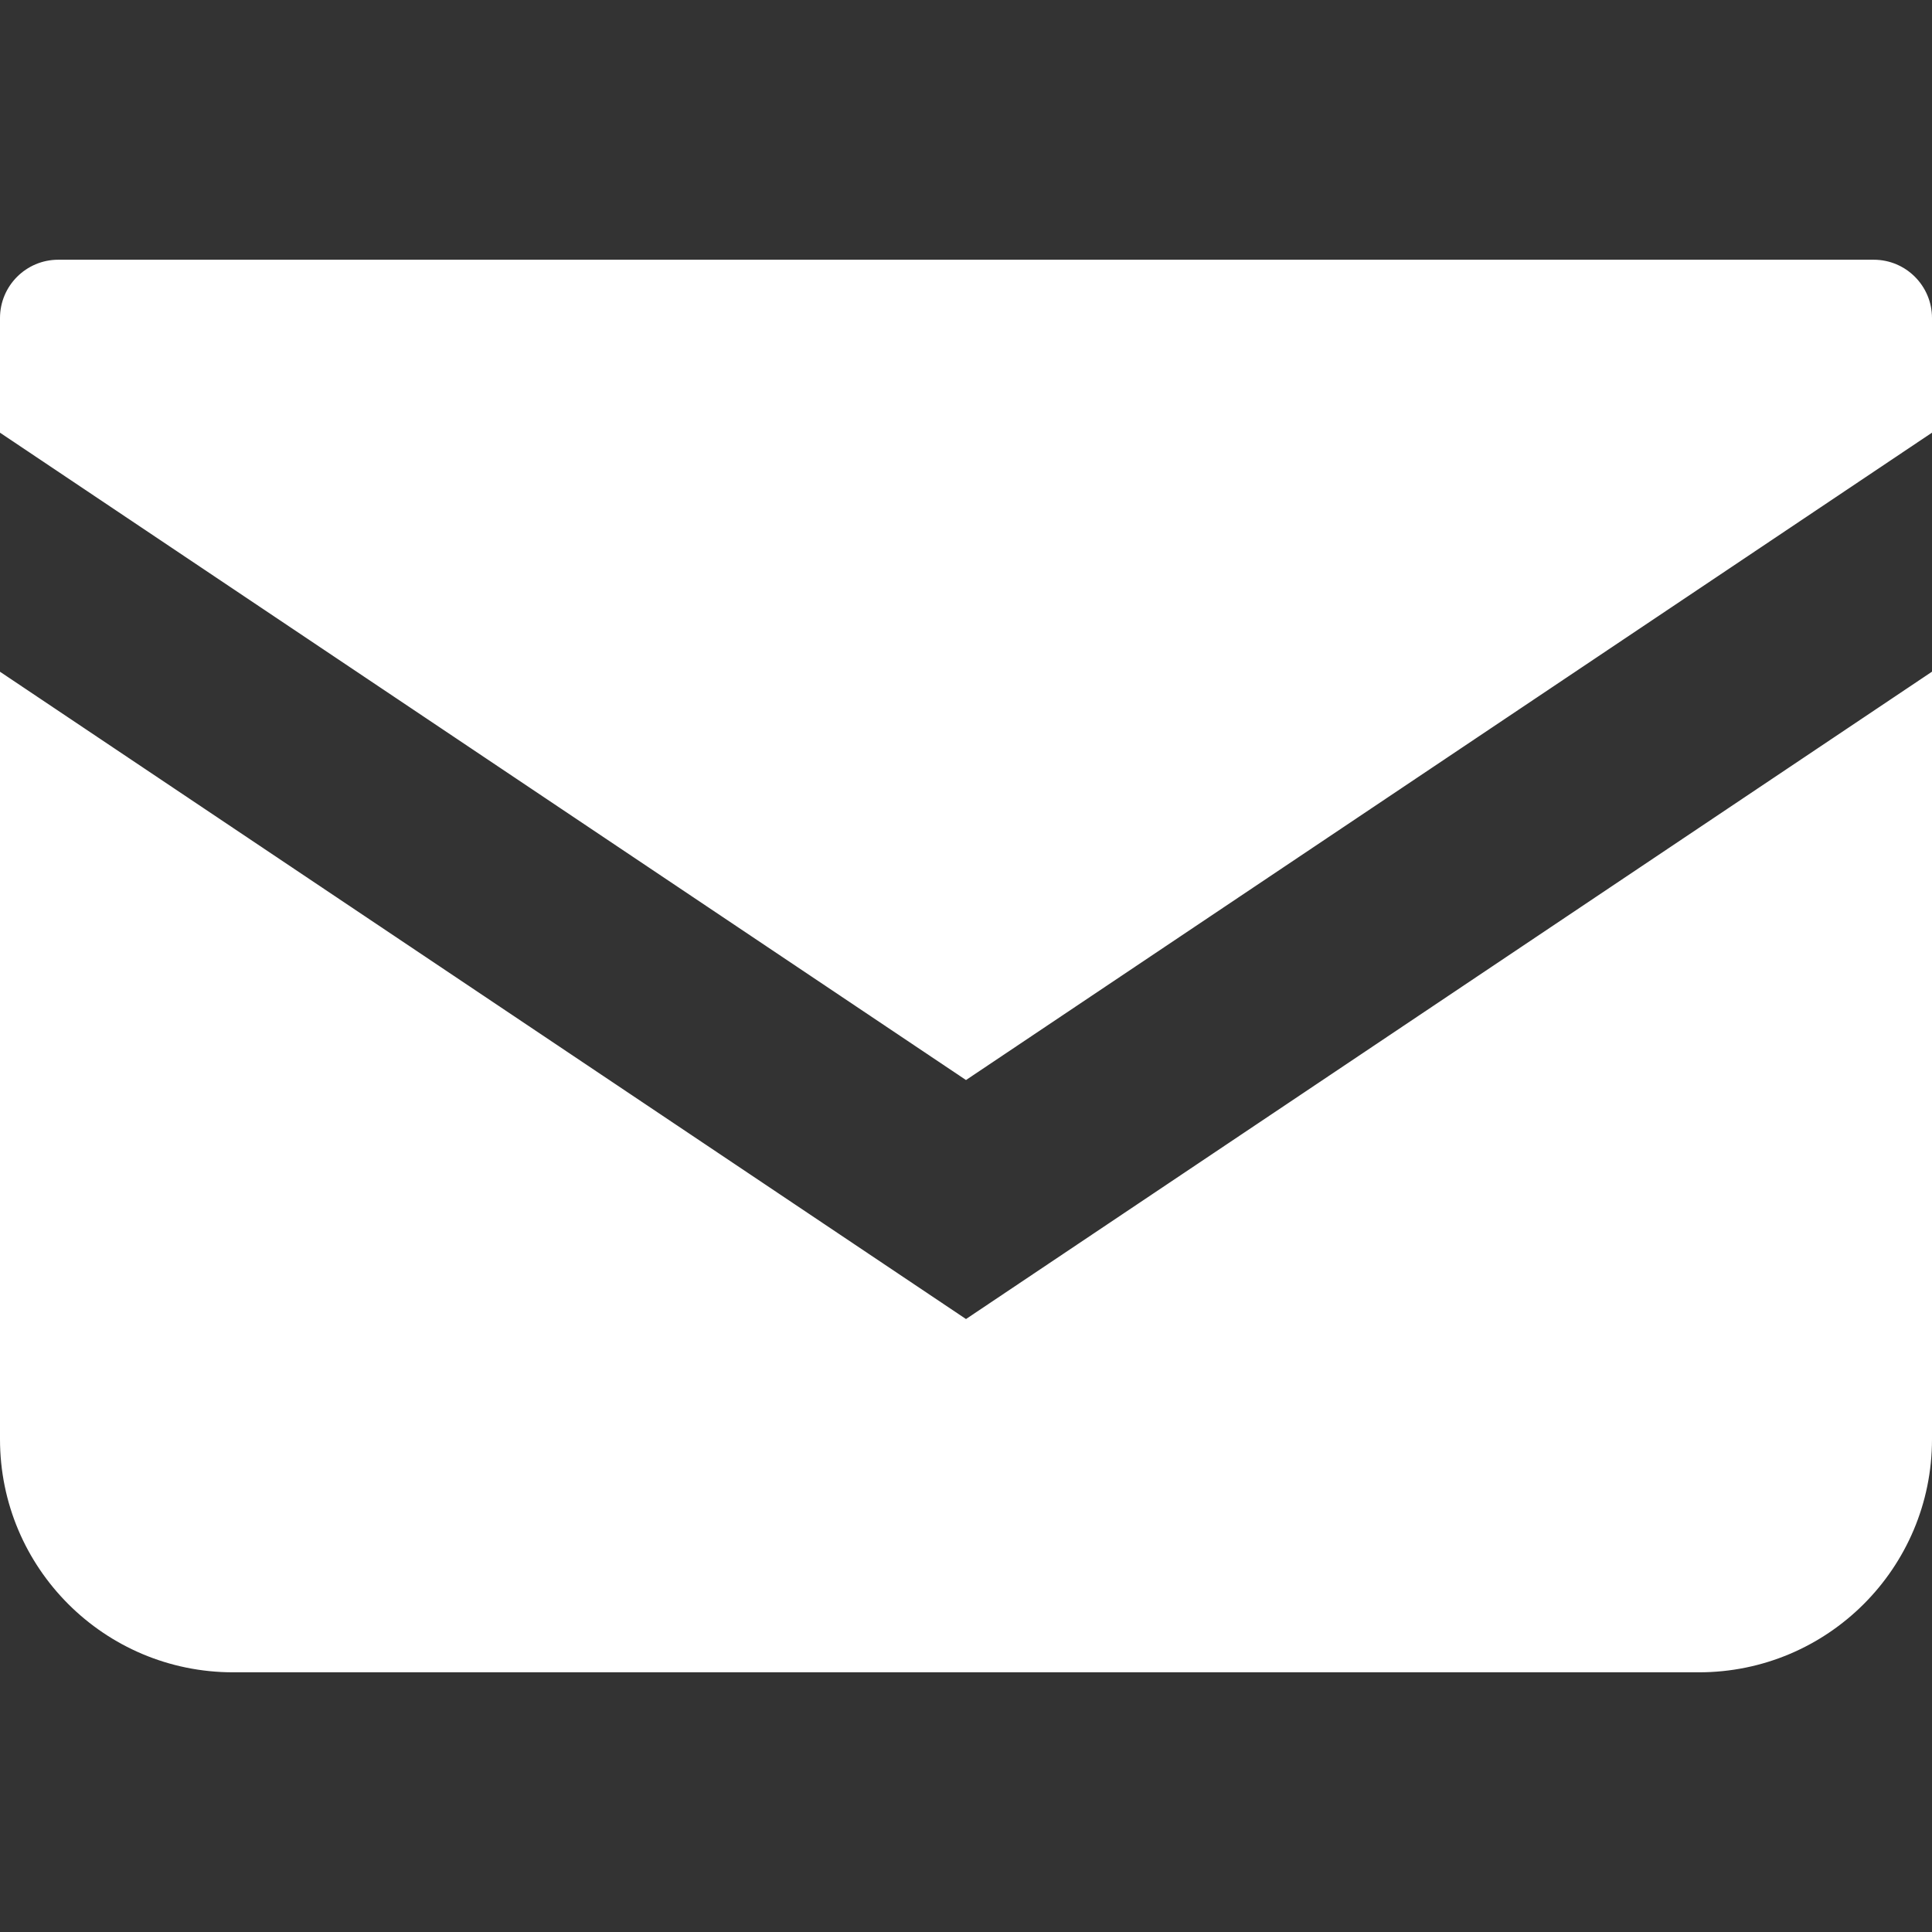
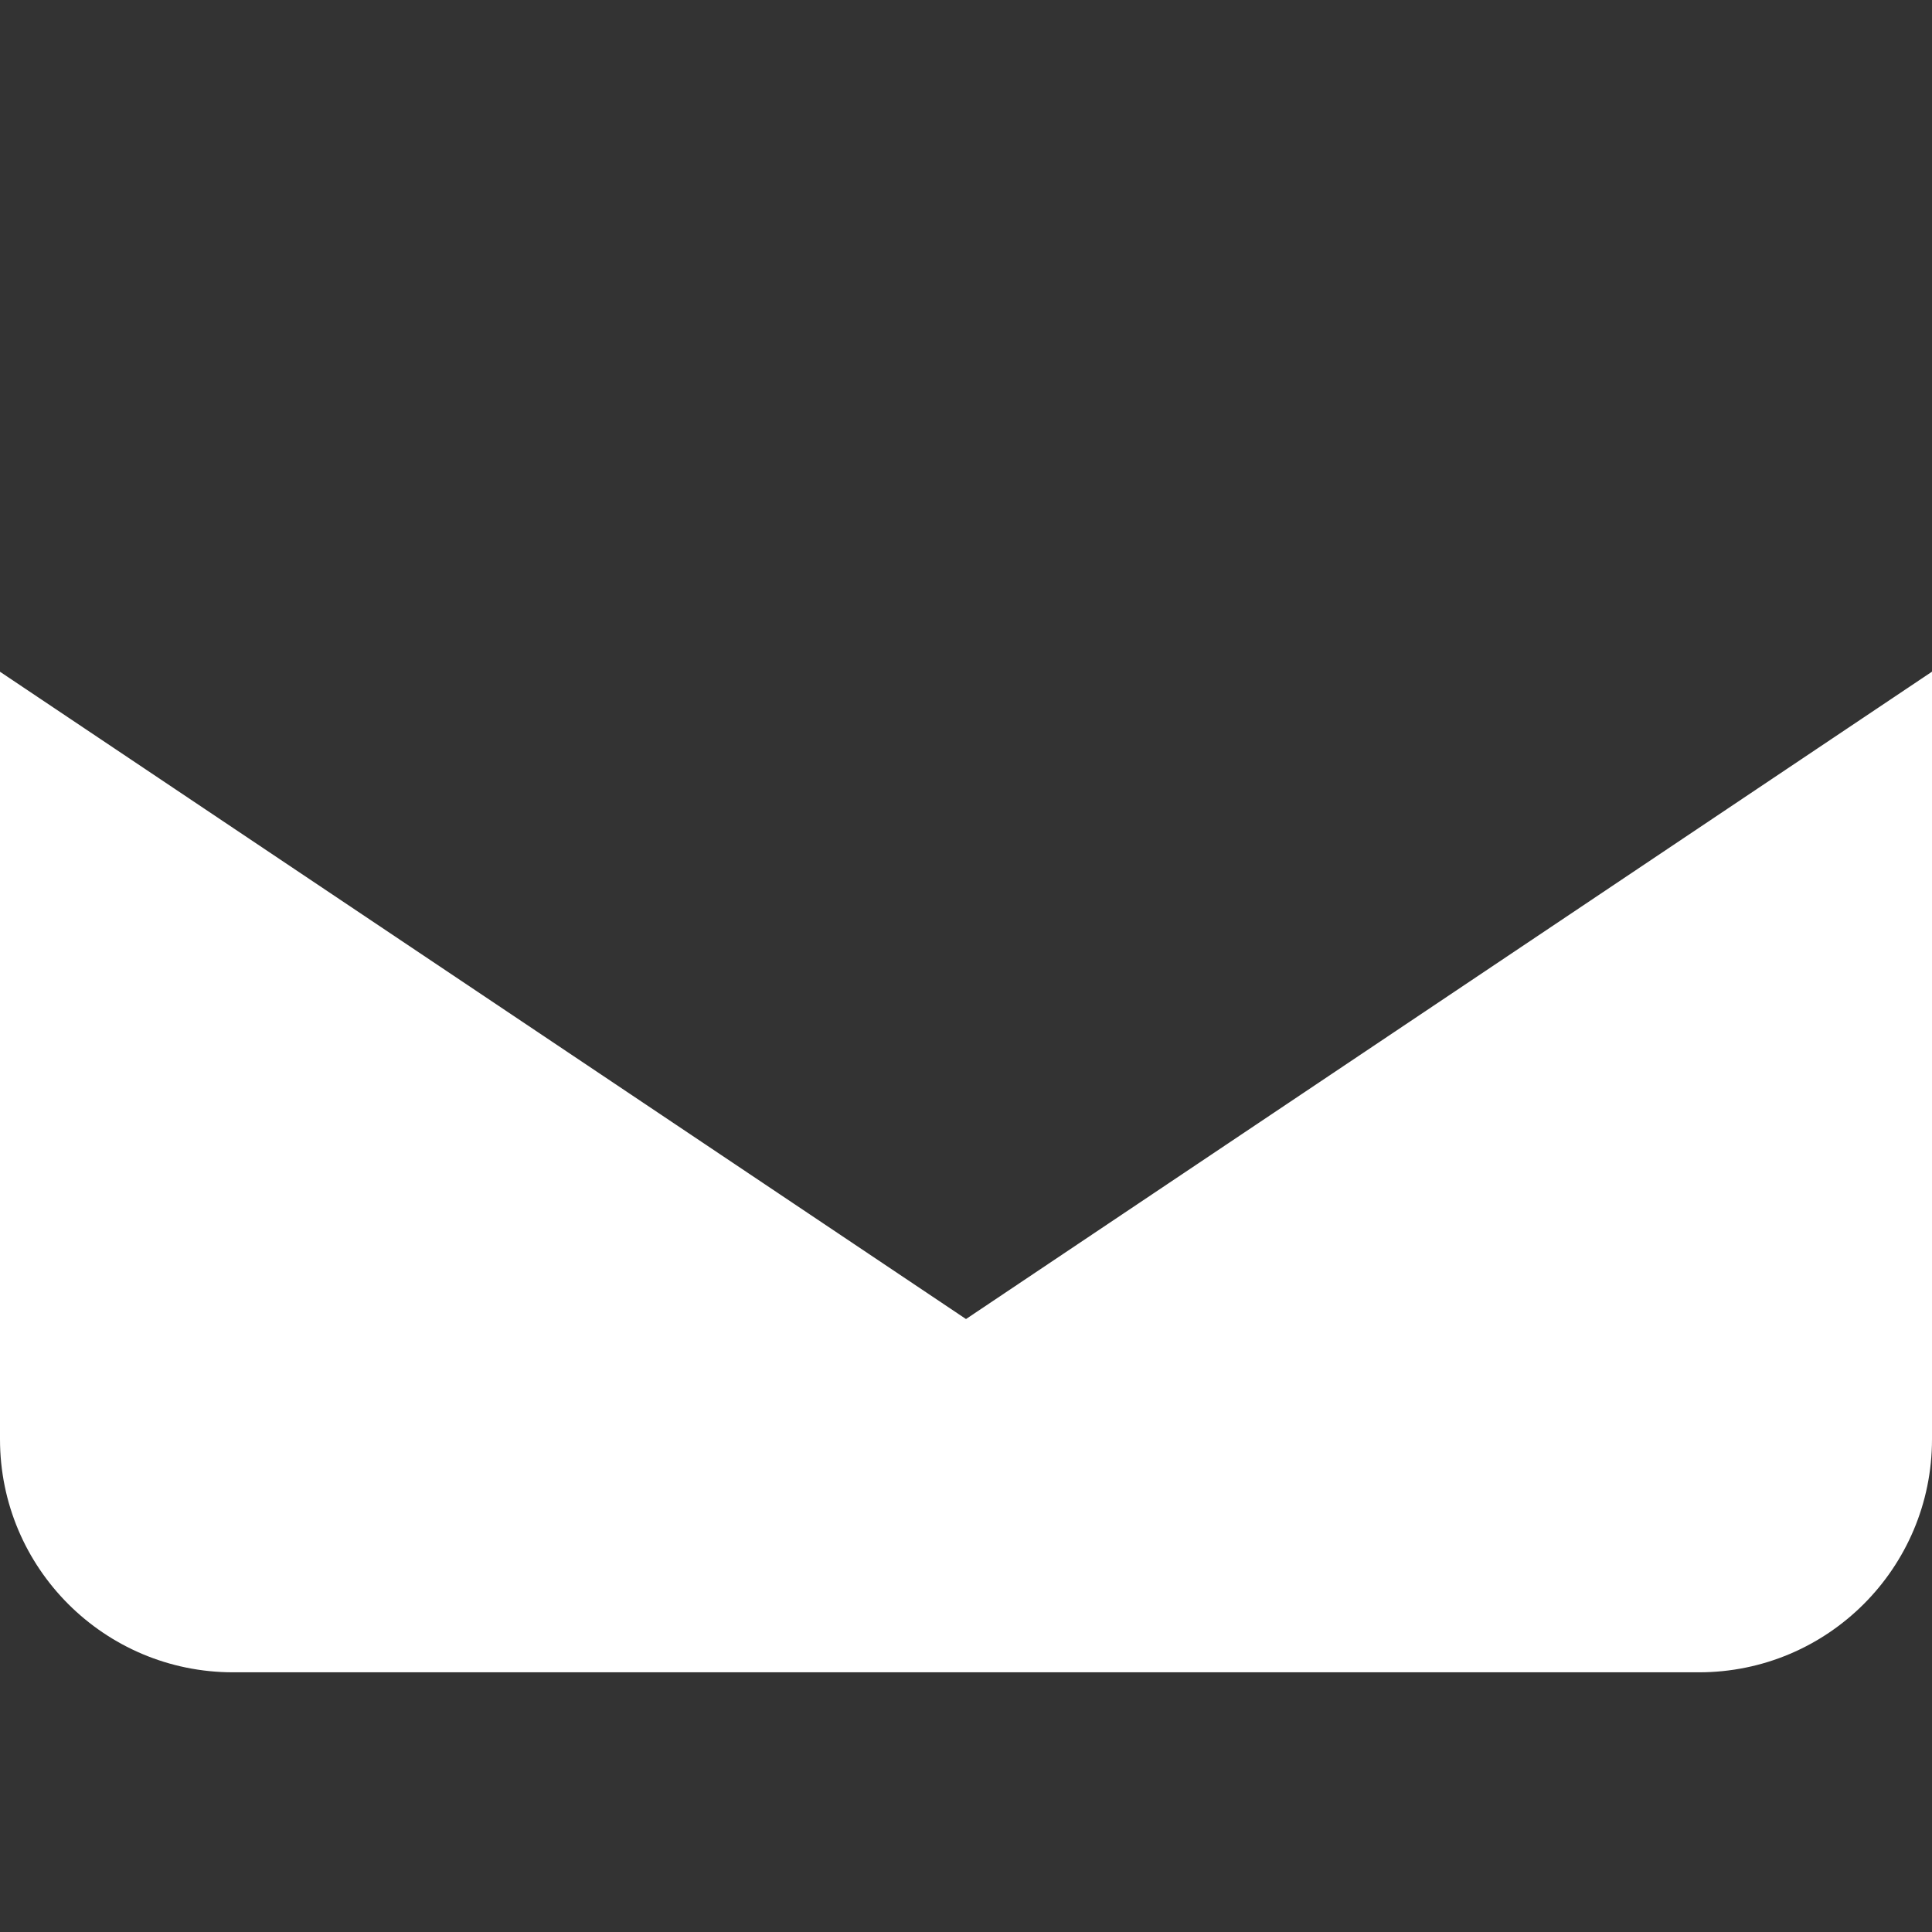
<svg xmlns="http://www.w3.org/2000/svg" version="1.1" id="_x32_" x="0px" y="0px" viewBox="0 0 512 512" style="enable-background:new 0 0 512 512;" xml:space="preserve">
  <rect x="0" y="0" width="512" height="512" fill="#333333" stroke="none" />
  <style type="text/css">
	.st0{fill:#FFFFFF;}
</style>
  <g>
-     <path class="st0" d="M496.56,68.83H15.44C6.92,68.83,0,75.75,0,84.28v30.39l256,171.55l256-171.56V84.28   C512,75.75,505.08,68.83,496.56,68.83z" />
    <path class="st0" d="M0,178.02v203.39c0,34.12,27.64,61.77,61.78,61.77h388.44c34.14,0,61.78-27.64,61.78-61.77V178L256,349.56   L0,178.02z" />
  </g>
</svg>